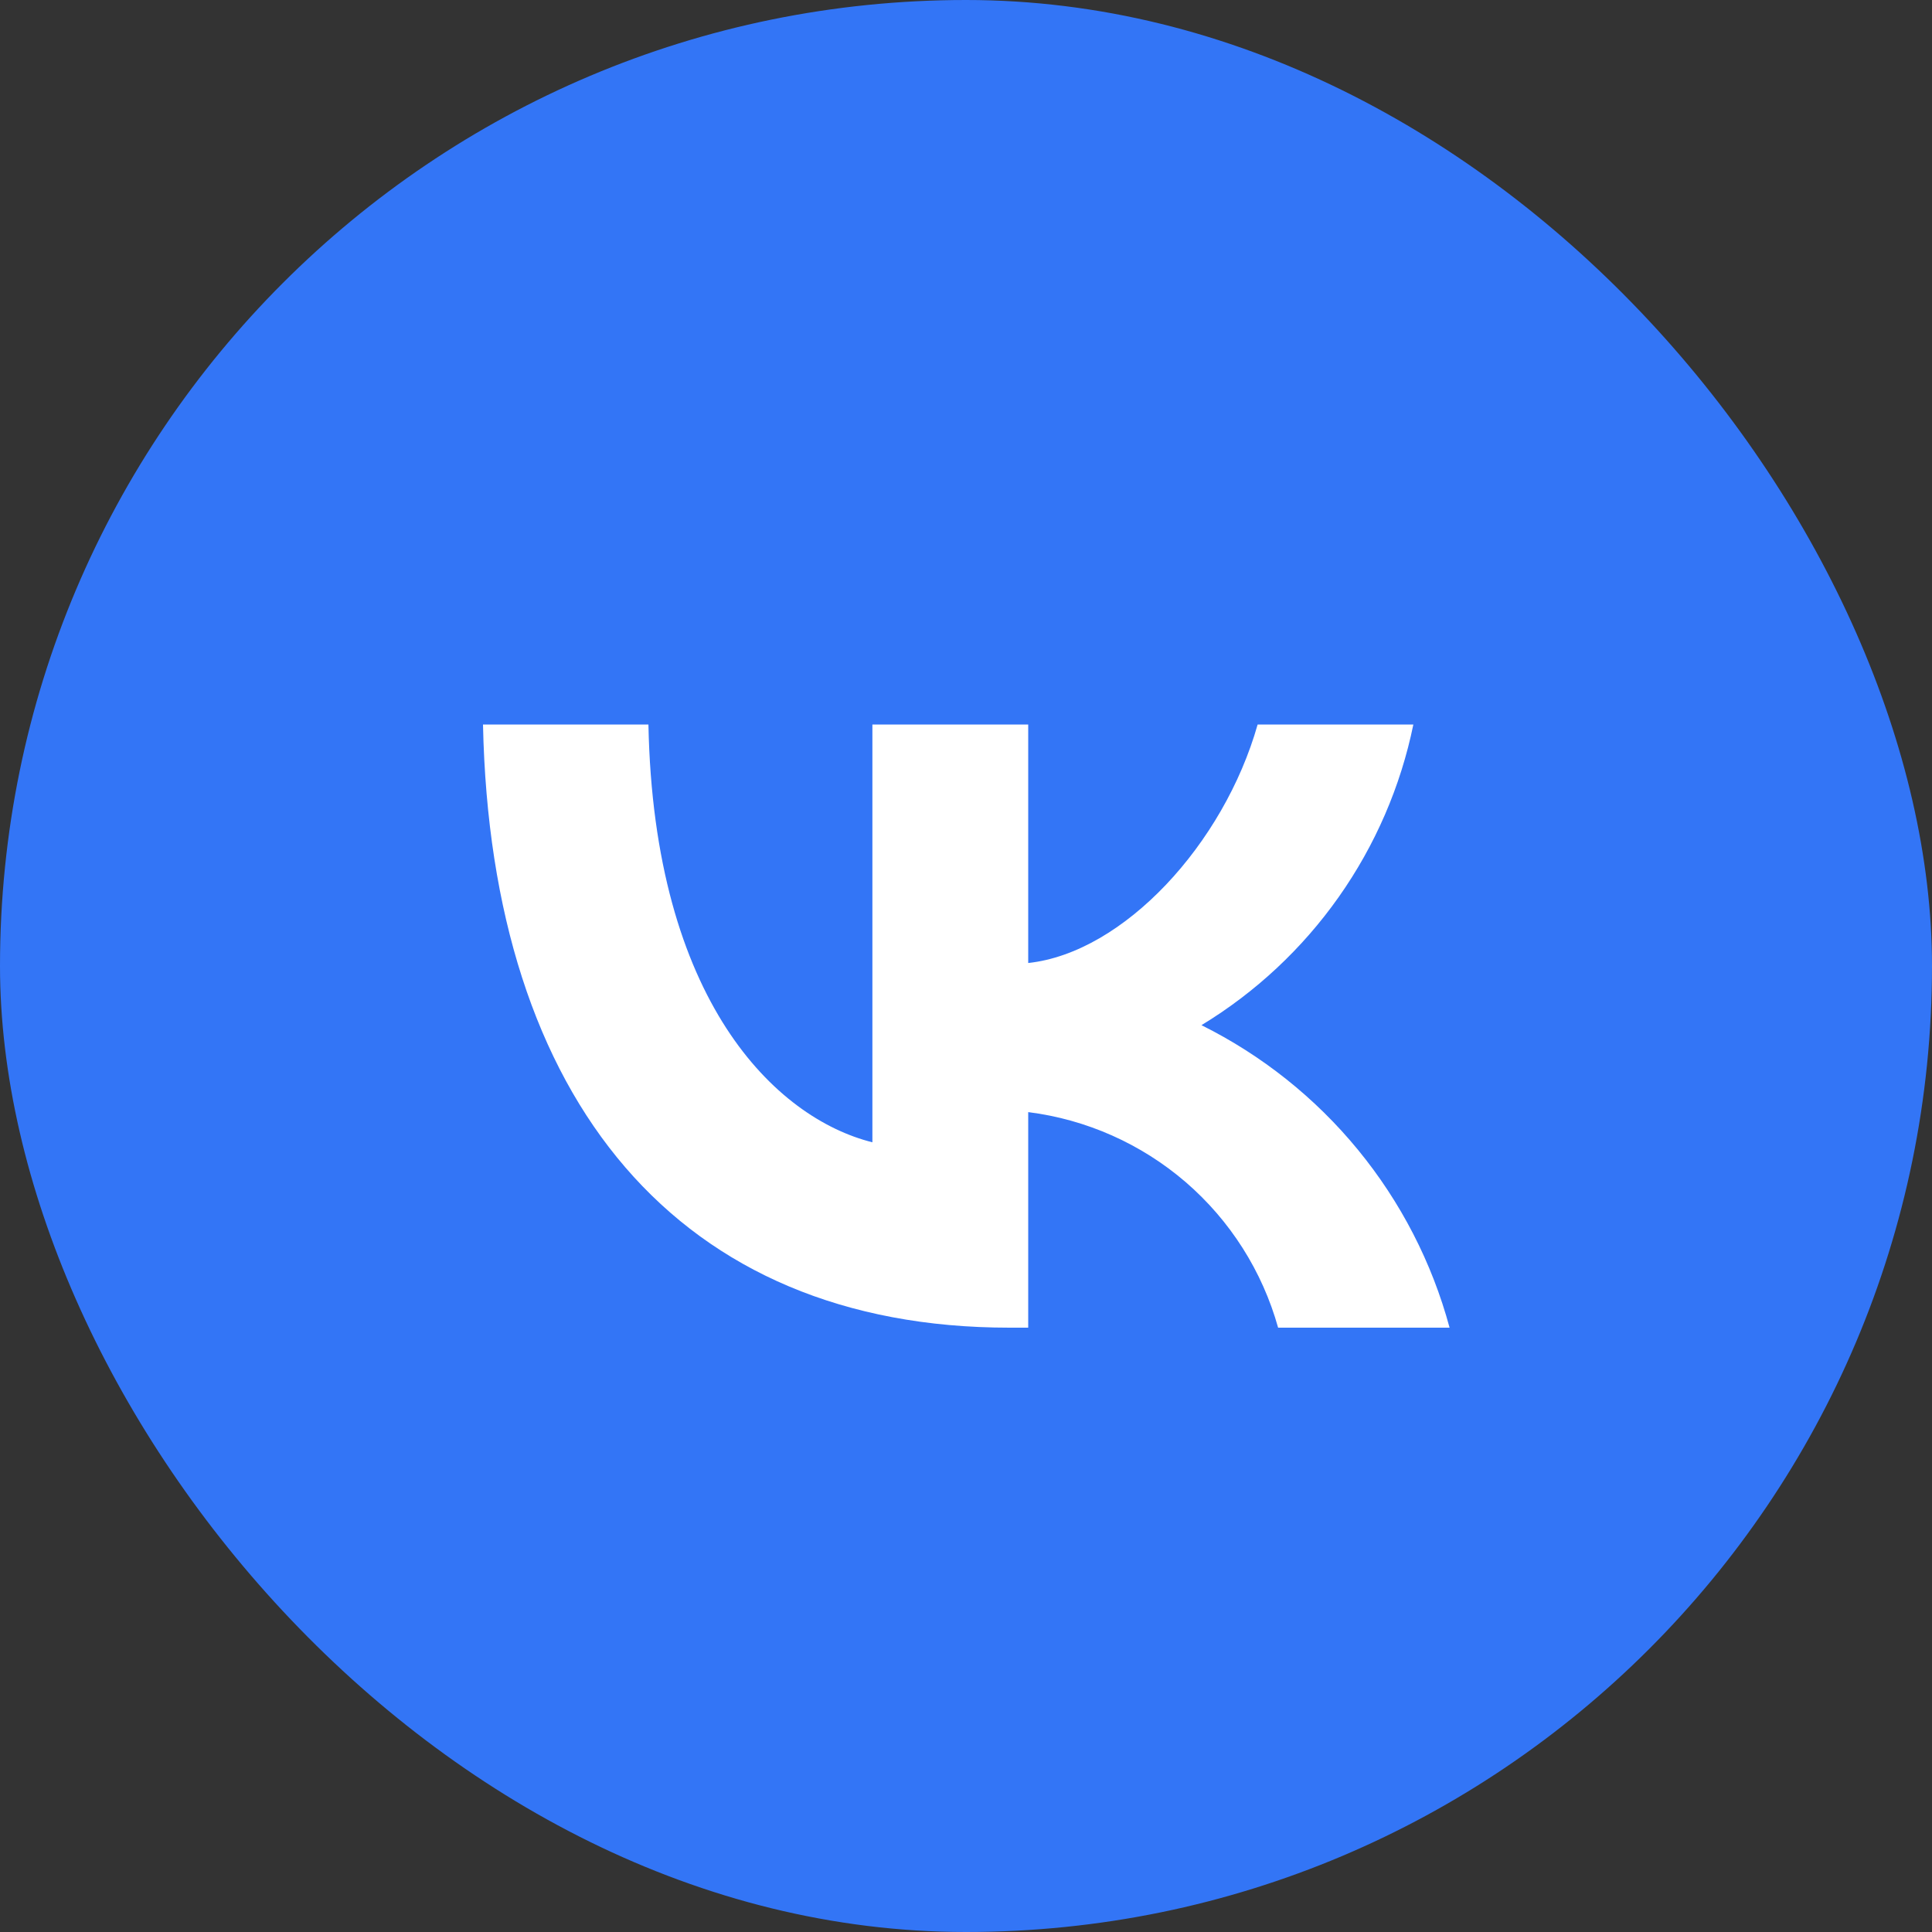
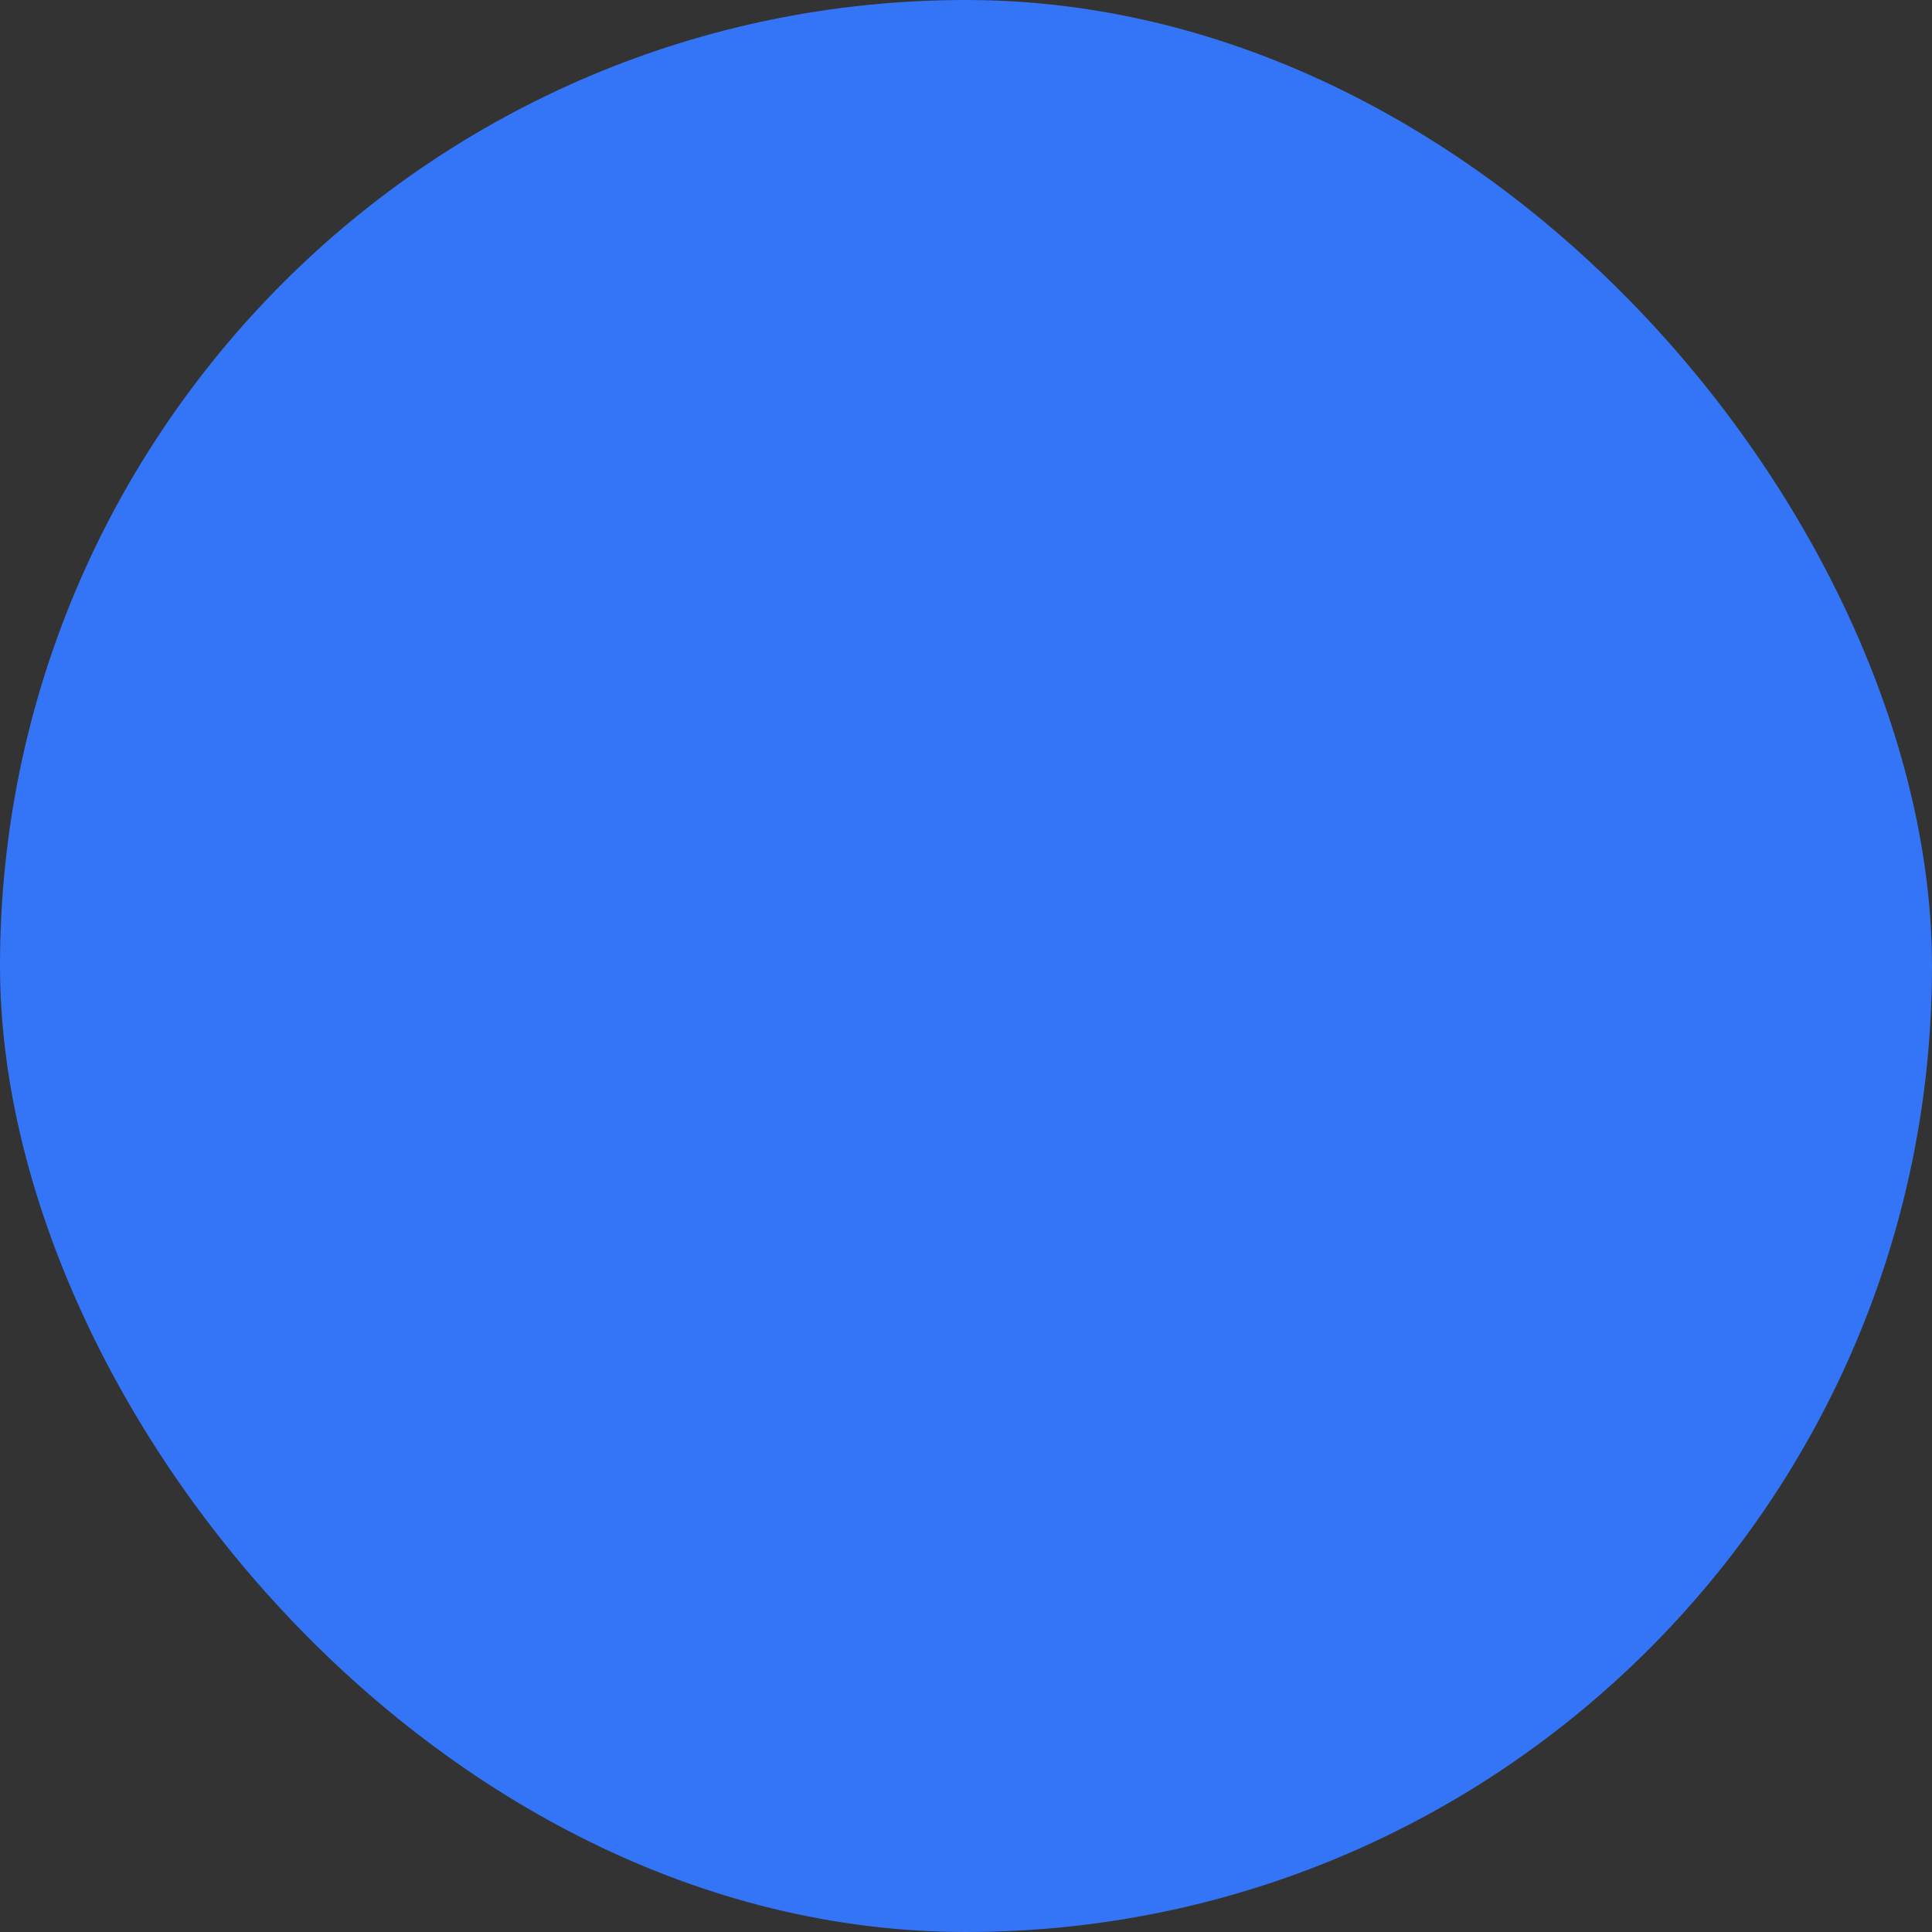
<svg xmlns="http://www.w3.org/2000/svg" width="40" height="40" viewBox="0 0 40 40" fill="none">
  <rect x="0" y="0" width="40" height="40" fill="#333333" stroke="none" />
  <rect width="40" height="40" rx="20" fill="#3375F6" />
-   <path d="M20.9 27.488C14.062 27.488 10.162 22.8 10 15H13.425C13.537 20.725 16.062 23.15 18.062 23.65V15H21.288V19.938C23.262 19.725 25.337 17.475 26.038 15H29.262C28.999 16.284 28.473 17.499 27.718 18.57C26.963 19.641 25.995 20.545 24.875 21.225C26.125 21.847 27.23 22.726 28.115 23.805C29.001 24.885 29.648 26.14 30.012 27.488H26.462C26.135 26.317 25.469 25.269 24.549 24.475C23.628 23.682 22.494 23.177 21.288 23.025V27.488H20.9Z" fill="white" />
</svg>